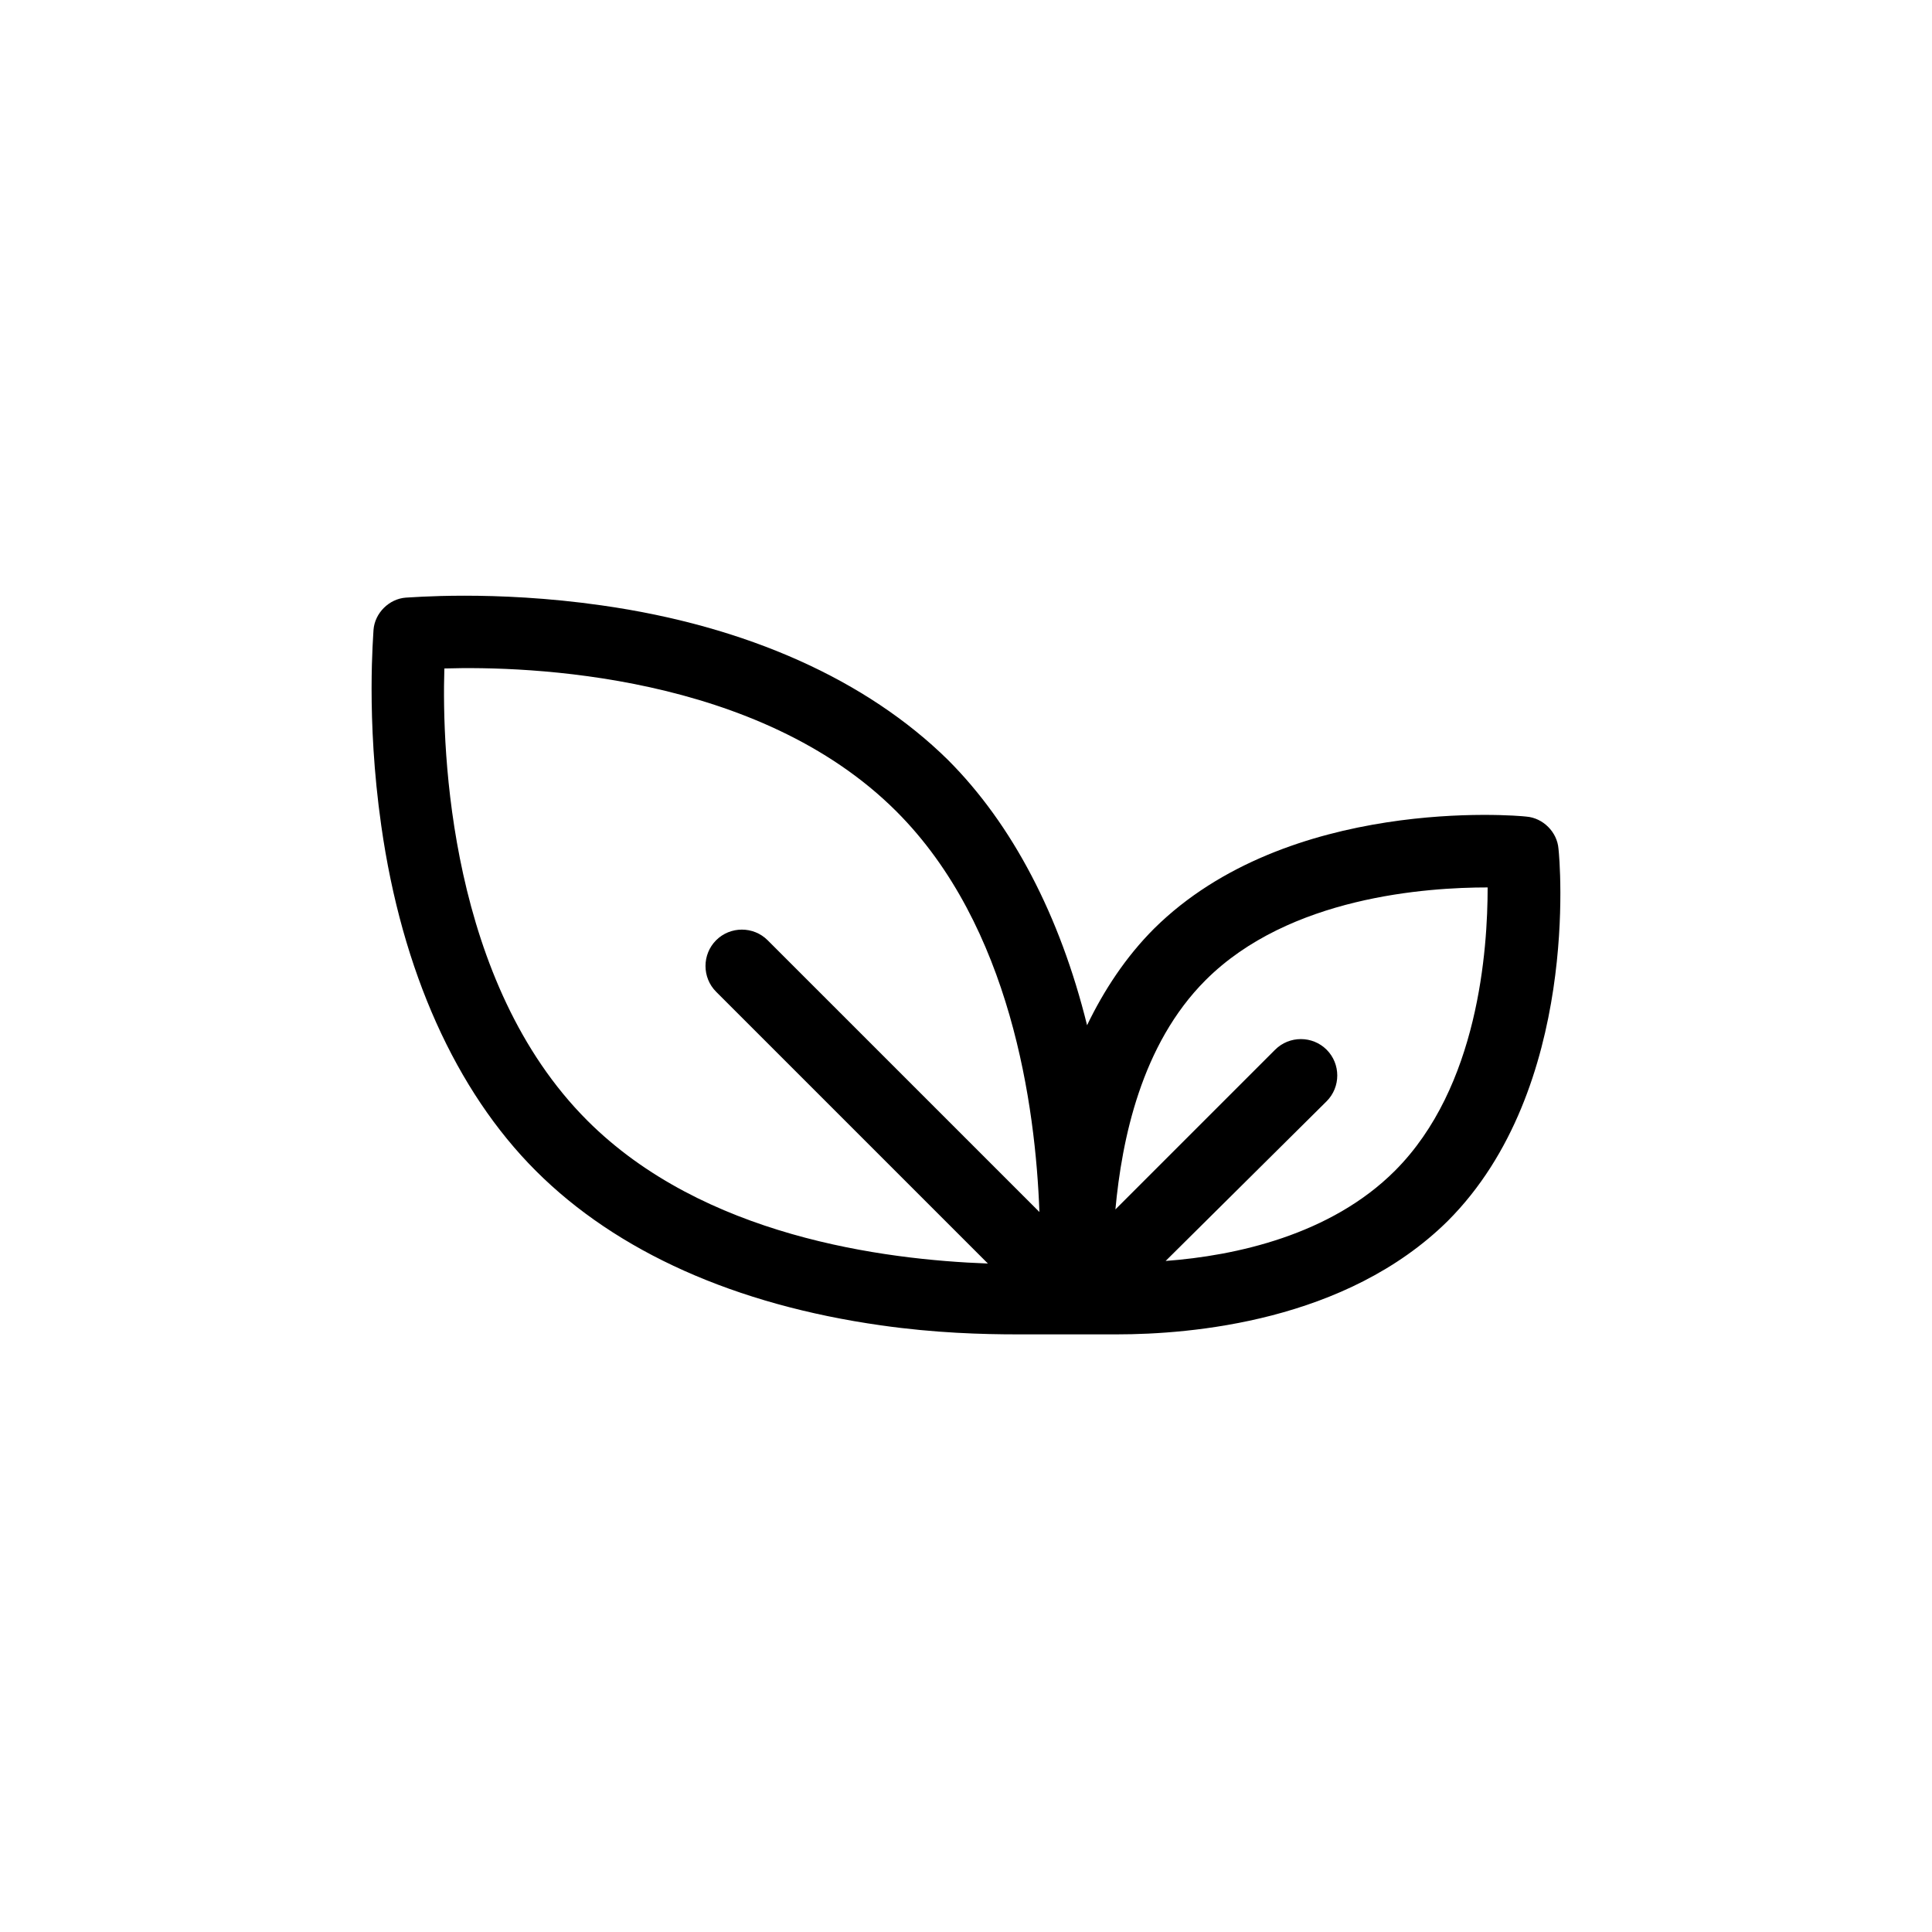
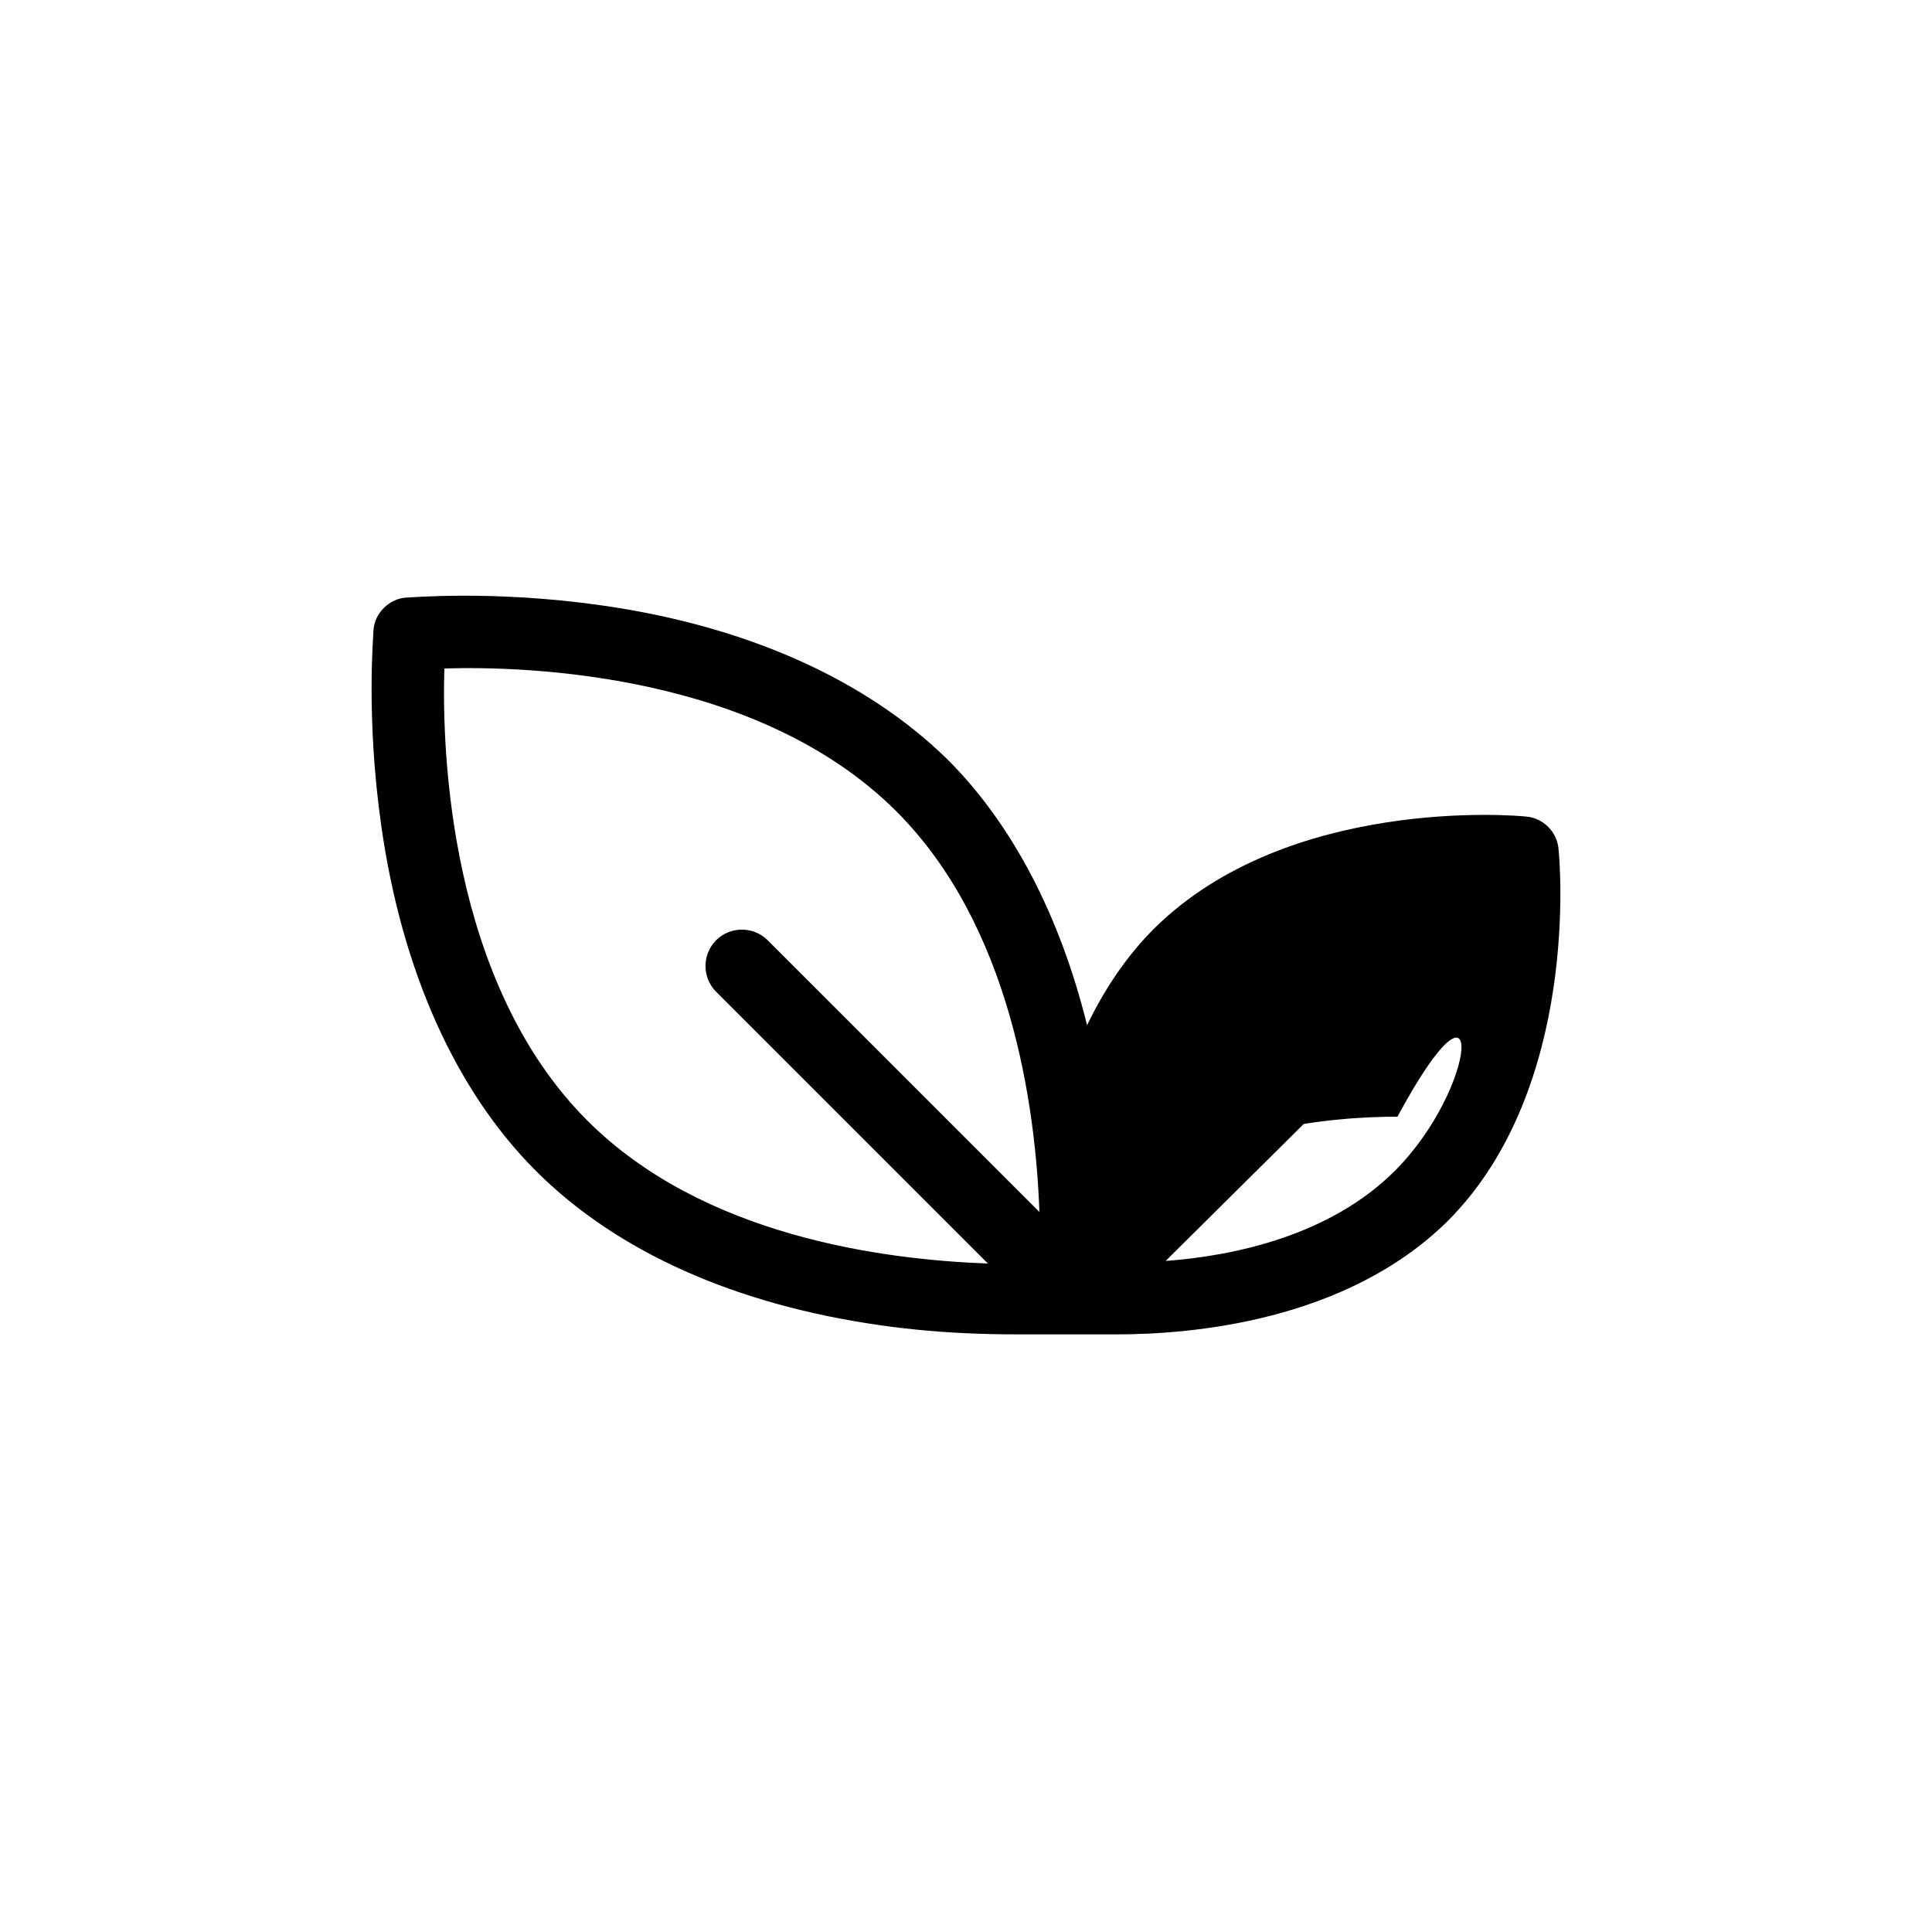
<svg xmlns="http://www.w3.org/2000/svg" version="1.1" id="step2" x="0px" y="0px" viewBox="0 0 150 150" style="enable-background:new 0 0 150 150;" xml:space="preserve">
  <g>
    <g>
-       <path d="M121,65.9c-0.1-1.3-1.2-2.4-2.5-2.5c-0.8-0.1-18.5-1.6-28.9,8.7c-2.2,2.2-3.9,4.8-5.2,7.5c-2.1-8.5-5.8-15.6-10.8-20.6    C67.3,52.8,58,48.6,46.7,47c-8.4-1.2-14.9-0.6-15.2-0.6c-1.3,0.1-2.4,1.2-2.5,2.5c0,0.3-0.6,6.8,0.6,15.2    c1.6,11.3,5.8,20.6,12,26.8c6.3,6.3,15.5,10.4,26.8,12c4.2,0.6,7.9,0.7,10.6,0.7c2.5,0,6,0,7.7,0c5.8,0,17.8-1,25.7-8.8    C122.7,84.5,121.1,66.7,121,65.9z M59.6,73c-1.1-1.1-2.9-1.1-4,0c-1.1,1.1-1.1,2.9,0,4l21.1,21.1c-8.1-0.3-22.1-2.1-31.1-11.1    C34.9,76.3,34.3,58.4,34.5,51.9C41,51.7,58.9,52.3,69.6,63c8.9,8.9,10.8,22.9,11.1,31.1L59.6,73z M108.3,90.9    c-5,5-12.4,6.6-17.8,7L103,85.5c1.1-1.1,1.1-2.9,0-4c-1.1-1.1-2.9-1.1-4,0L86.6,93.9c0.5-5.4,2-12.8,7-17.8    c6.5-6.5,17.2-7.2,21.9-7.2C115.5,73.7,114.8,84.4,108.3,90.9z" />
+       <path d="M121,65.9c-0.1-1.3-1.2-2.4-2.5-2.5c-0.8-0.1-18.5-1.6-28.9,8.7c-2.2,2.2-3.9,4.8-5.2,7.5c-2.1-8.5-5.8-15.6-10.8-20.6    C67.3,52.8,58,48.6,46.7,47c-8.4-1.2-14.9-0.6-15.2-0.6c-1.3,0.1-2.4,1.2-2.5,2.5c0,0.3-0.6,6.8,0.6,15.2    c1.6,11.3,5.8,20.6,12,26.8c6.3,6.3,15.5,10.4,26.8,12c4.2,0.6,7.9,0.7,10.6,0.7c2.5,0,6,0,7.7,0c5.8,0,17.8-1,25.7-8.8    C122.7,84.5,121.1,66.7,121,65.9z M59.6,73c-1.1-1.1-2.9-1.1-4,0c-1.1,1.1-1.1,2.9,0,4l21.1,21.1c-8.1-0.3-22.1-2.1-31.1-11.1    C34.9,76.3,34.3,58.4,34.5,51.9C41,51.7,58.9,52.3,69.6,63c8.9,8.9,10.8,22.9,11.1,31.1L59.6,73z M108.3,90.9    c-5,5-12.4,6.6-17.8,7L103,85.5c1.1-1.1,1.1-2.9,0-4c-1.1-1.1-2.9-1.1-4,0L86.6,93.9c6.5-6.5,17.2-7.2,21.9-7.2C115.5,73.7,114.8,84.4,108.3,90.9z" />
    </g>
  </g>
</svg>